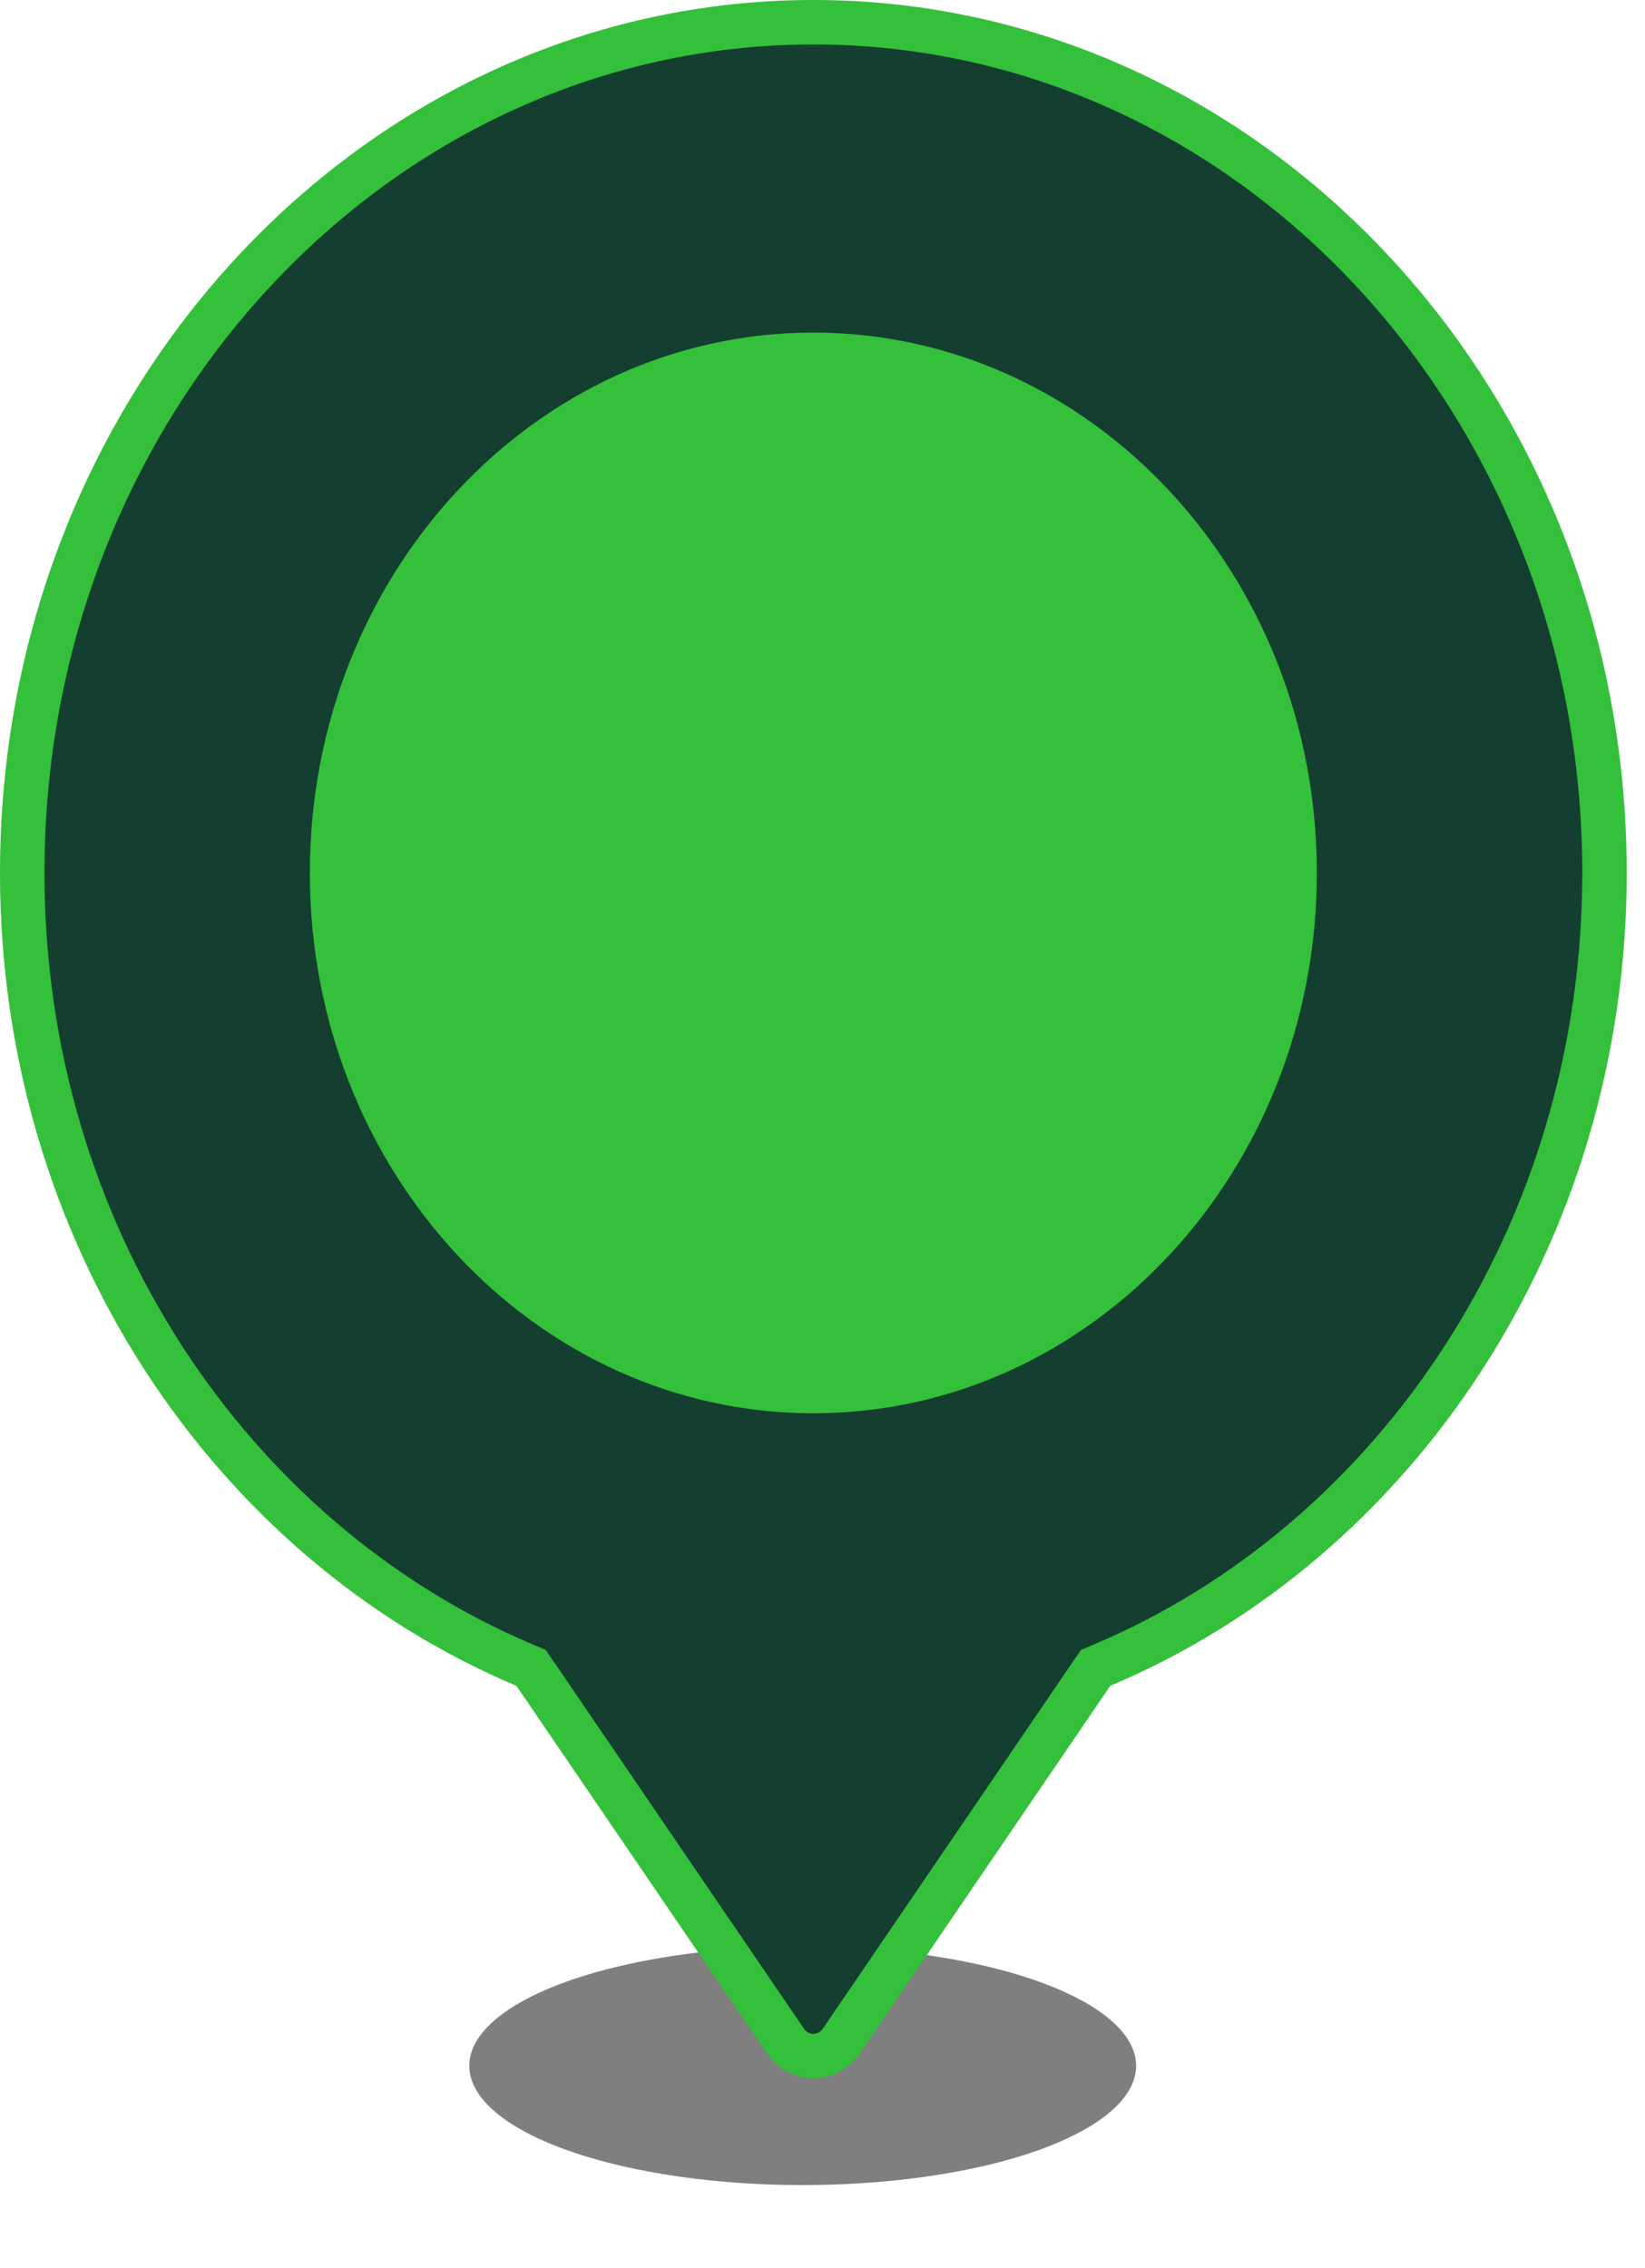
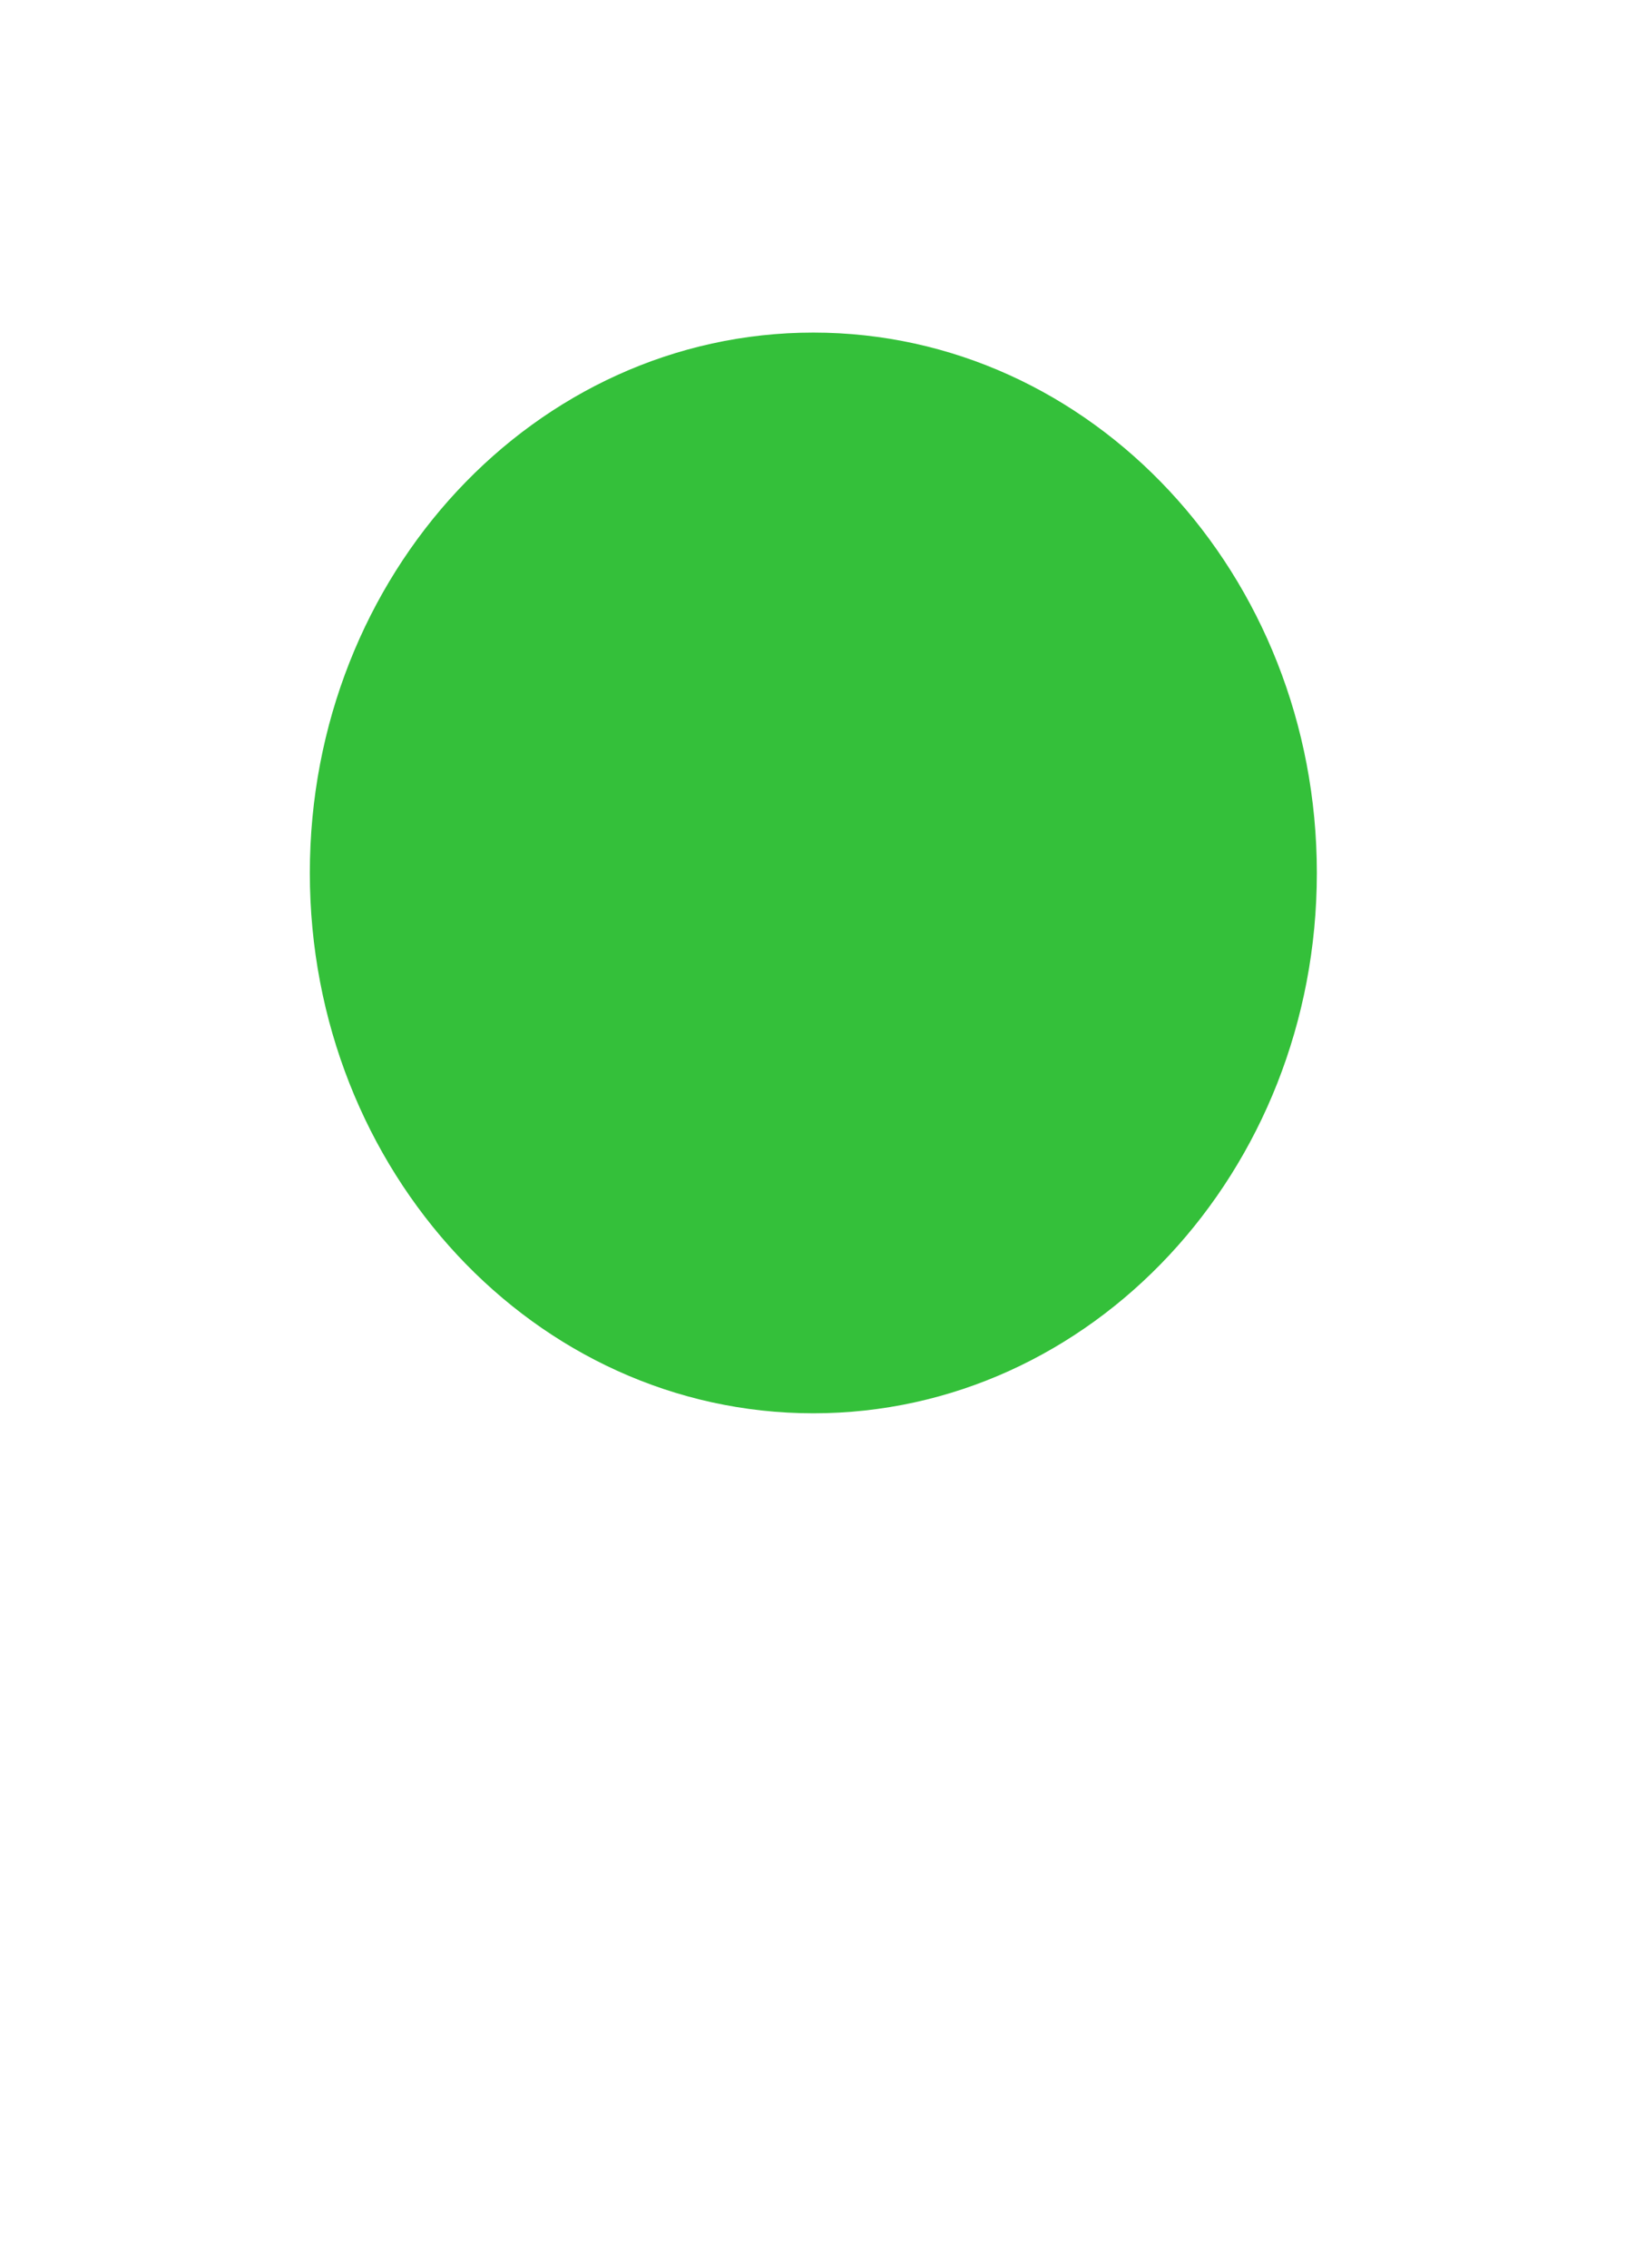
<svg xmlns="http://www.w3.org/2000/svg" fill="none" height="100%" overflow="visible" preserveAspectRatio="none" style="display: block;" viewBox="0 0 37 51" width="100%">
  <g id="Map pin">
    <g filter="url(#filter0_f_0_4277)" id="Shadow">
-       <ellipse cx="18.055" cy="46.454" fill="black" fill-opacity="0.5" rx="7.5" ry="2.682" />
-     </g>
-     <path d="M18.295 0.5C28.09 0.5 36.089 9.031 36.089 19.629C36.089 27.749 31.386 34.667 24.779 37.448L24.643 37.506L24.559 37.628L18.924 45.895L18.923 45.896C18.85 46.003 18.754 46.089 18.645 46.148C18.535 46.206 18.416 46.236 18.295 46.236C18.174 46.236 18.053 46.206 17.944 46.148C17.835 46.089 17.739 46.003 17.666 45.896V45.895L12.029 37.628L11.945 37.506L11.809 37.448C5.203 34.667 0.5 27.749 0.5 19.629C0.5 9.031 8.5 0.5 18.295 0.5Z" fill="#133E30" id="Pin" stroke="#34C03A" />
+       </g>
    <path d="M29.619 19.63C29.619 12.919 24.549 7.479 18.294 7.479C12.039 7.479 6.969 12.919 6.969 19.63C6.969 26.341 12.039 31.781 18.294 31.781C24.549 31.781 29.619 26.341 29.619 19.63Z" fill="#34C03A" id="Circle" />
  </g>
  <defs>
    <filter color-interpolation-filters="sRGB" filterUnits="userSpaceOnUse" height="8.849" id="filter0_f_0_4277" width="18.485" x="8.812" y="42.029">
      <feFlood flood-opacity="0" result="BackgroundImageFix" />
      <feBlend in="SourceGraphic" in2="BackgroundImageFix" mode="normal" result="shape" />
      <feGaussianBlur result="effect1_foregroundBlur_0_4277" stdDeviation="0.871" />
    </filter>
  </defs>
</svg>